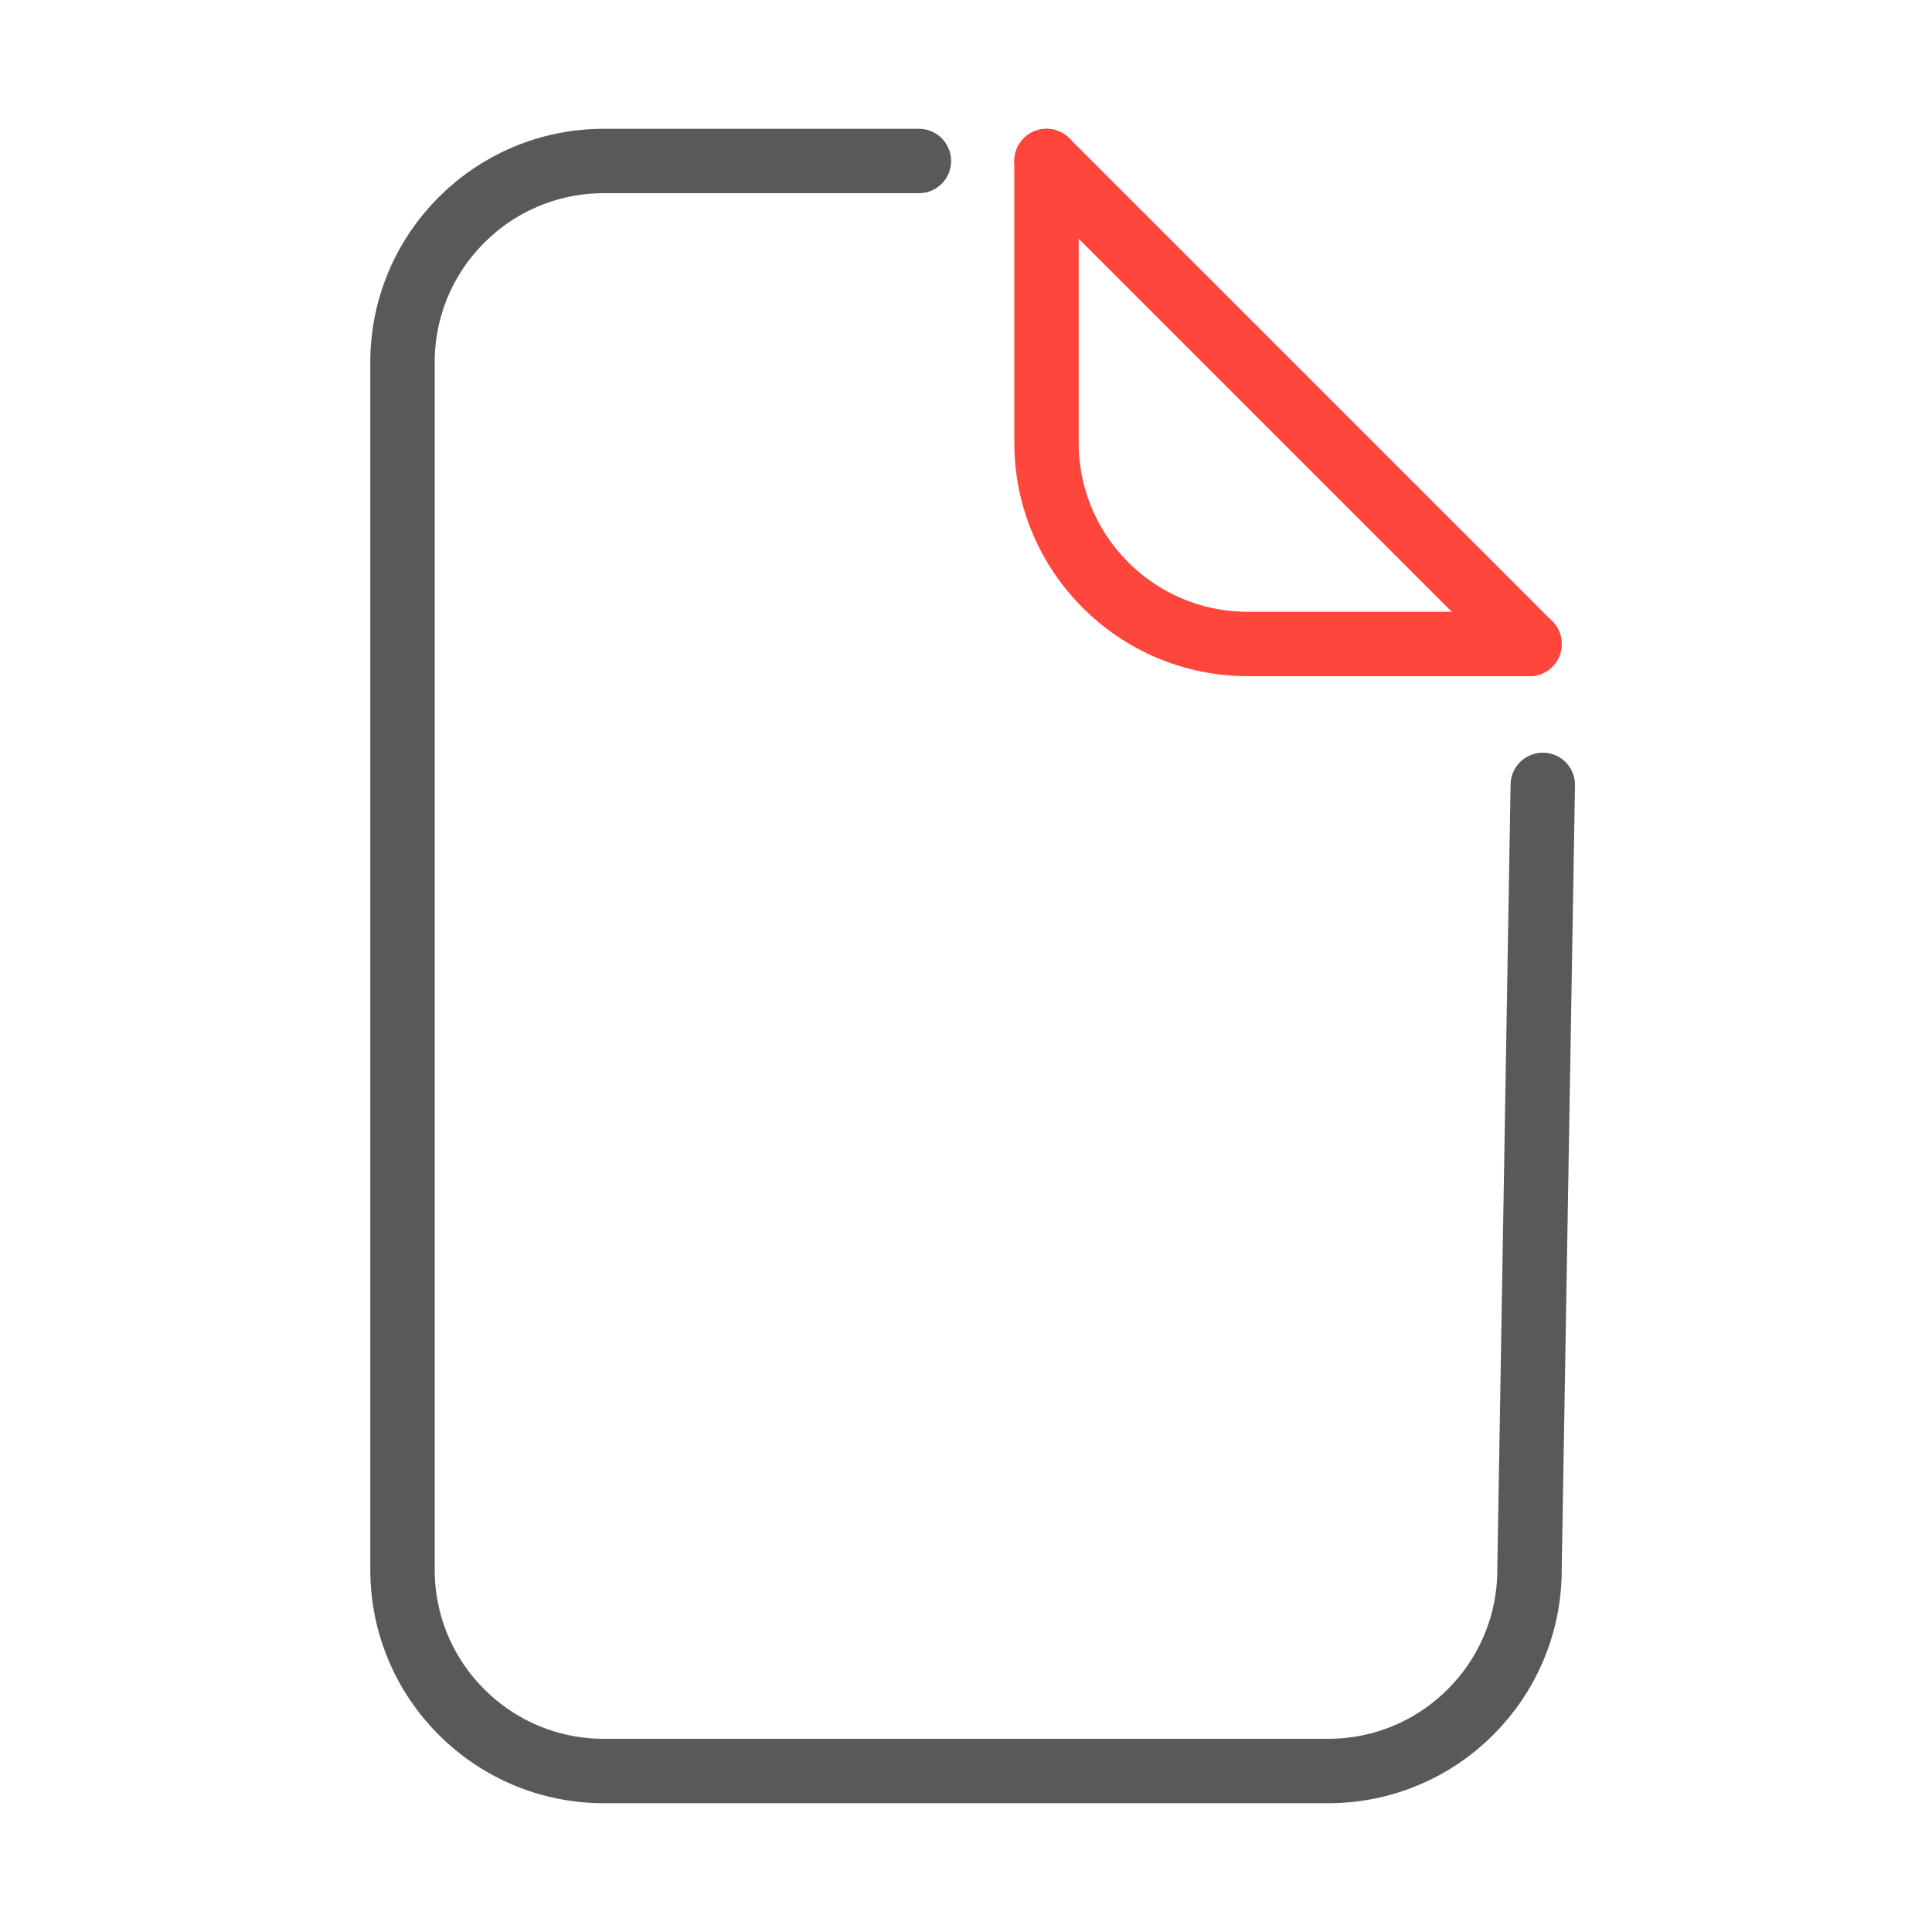
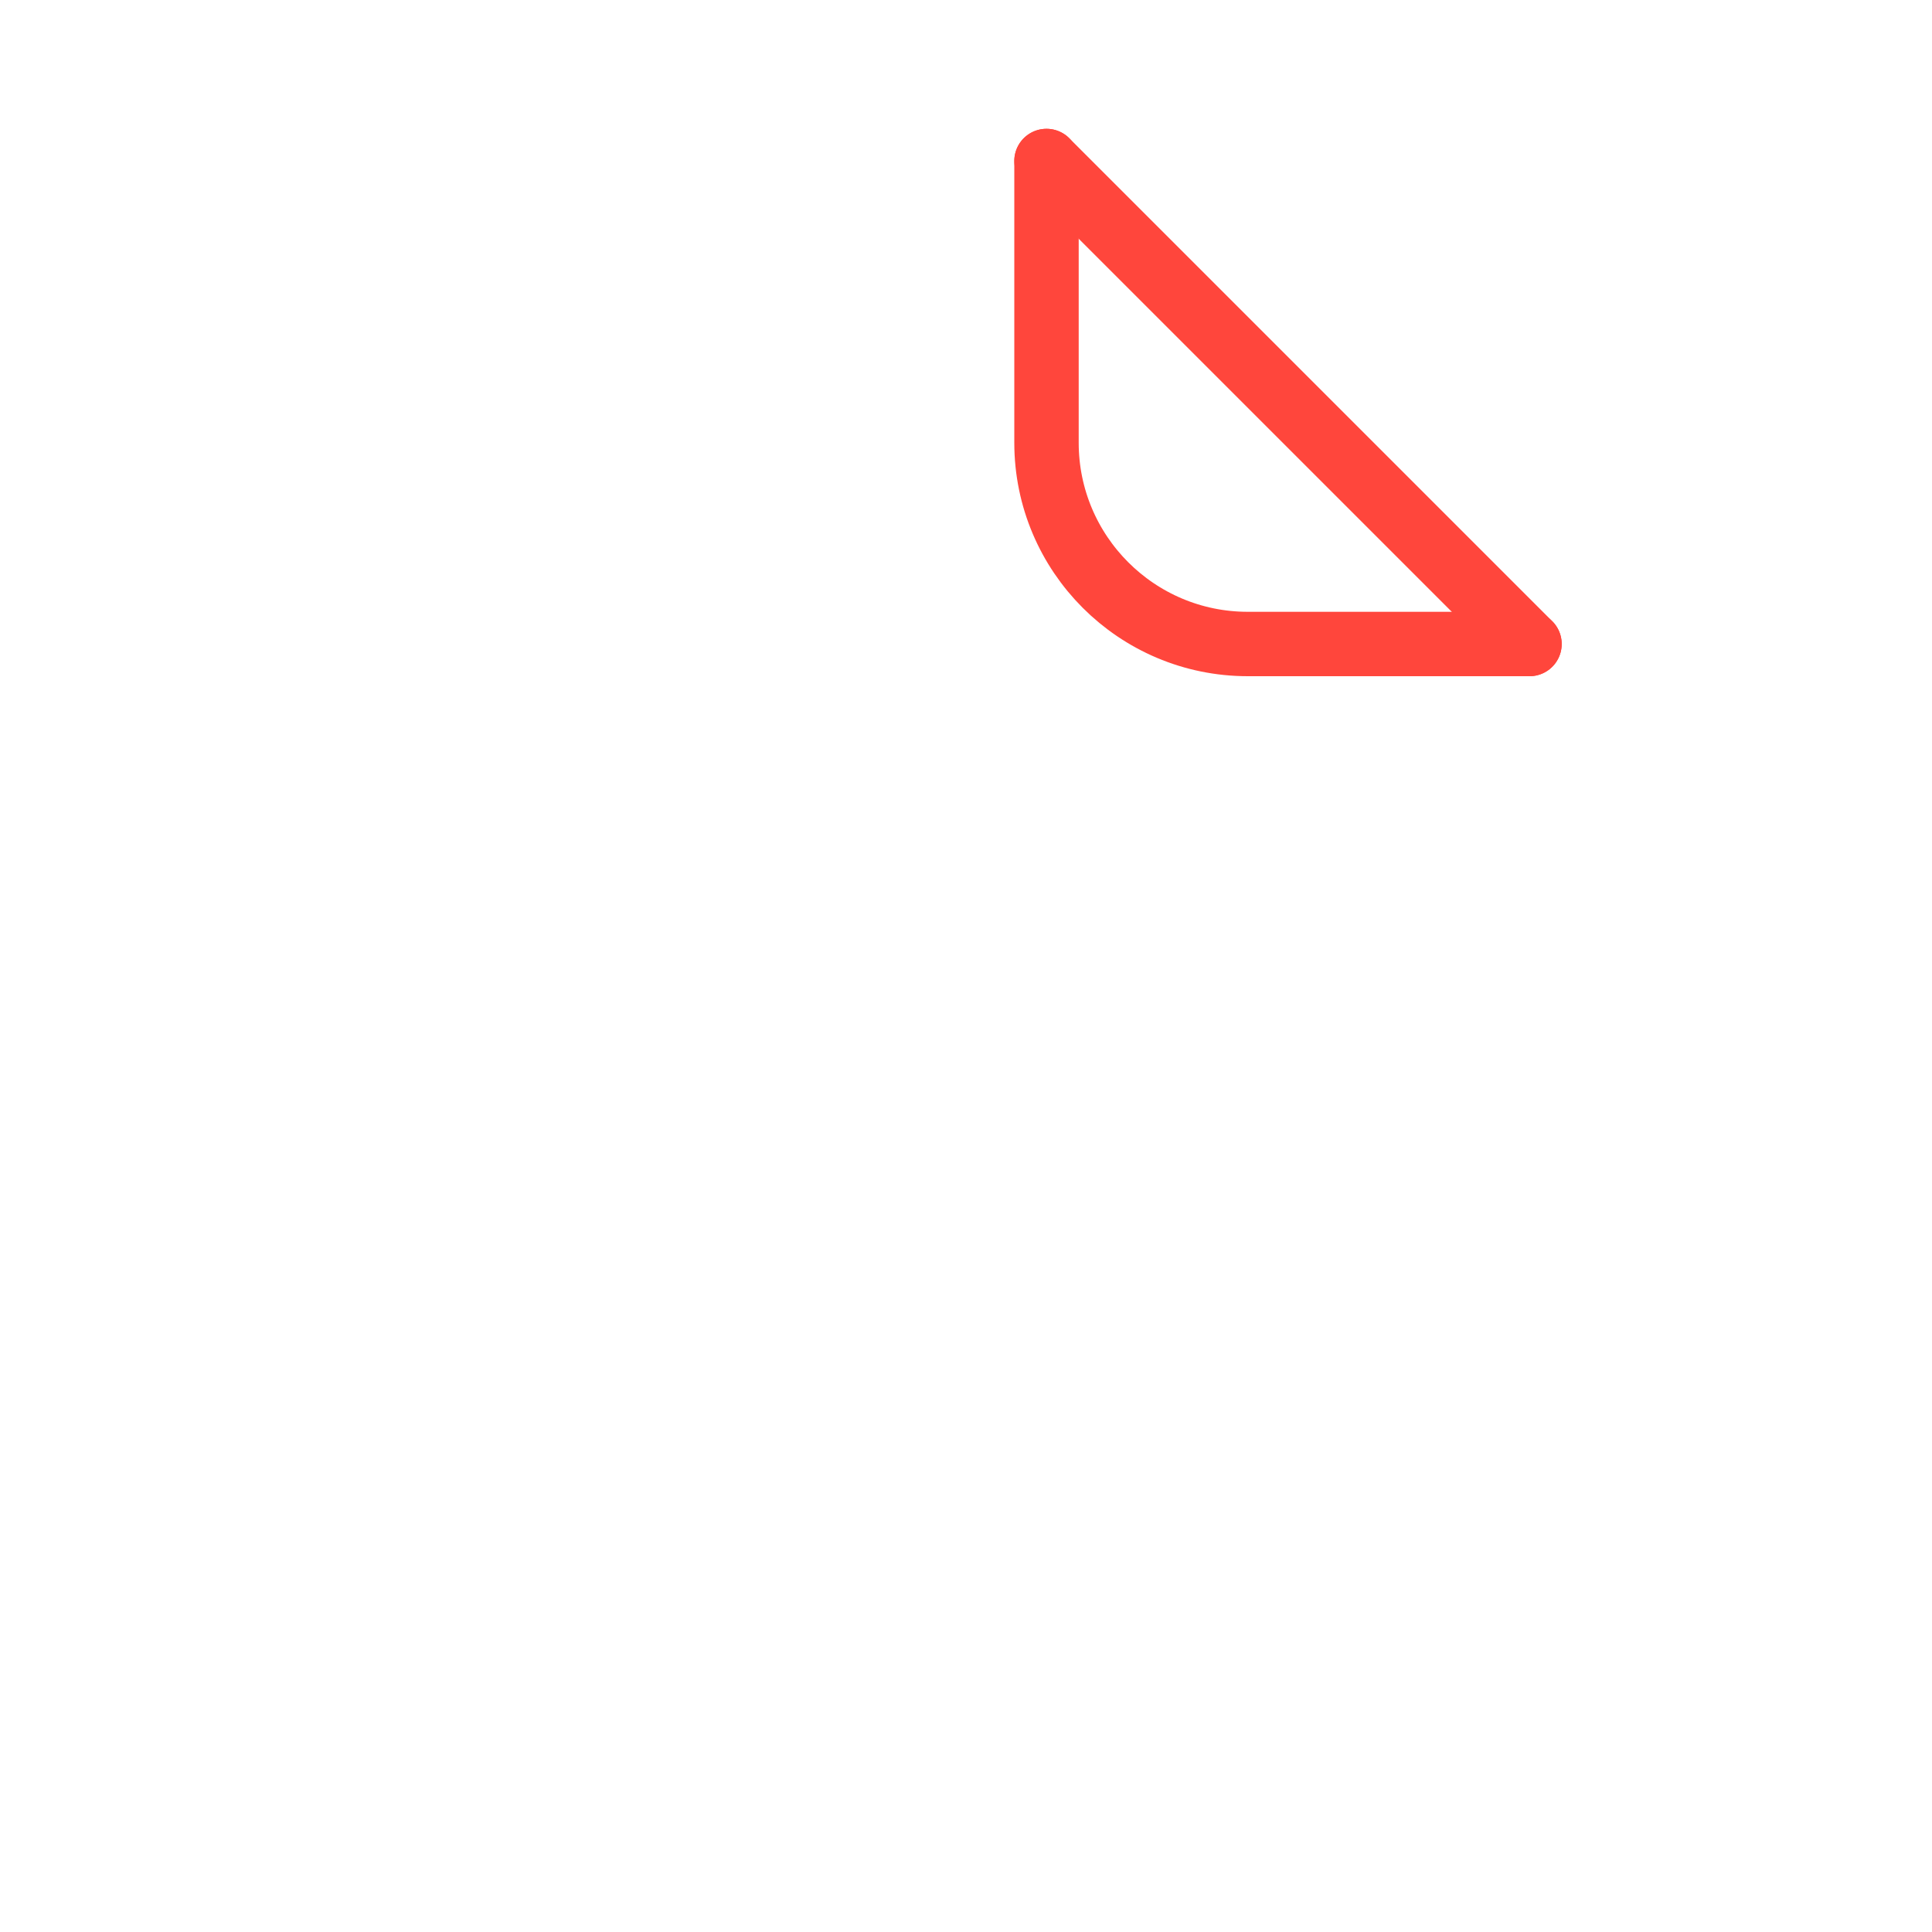
<svg xmlns="http://www.w3.org/2000/svg" id="Icone" viewBox="0 0 48 48">
  <defs>
    <style>
      .cls-1 {
        stroke: #ff463c;
      }

      .cls-1, .cls-2 {
        fill: none;
        stroke-linecap: round;
        stroke-linejoin: round;
        stroke-width: 1.6px;
      }

      .cls-2 {
        stroke: #5a585a;
      }
    </style>
  </defs>
-   <path class="cls-2" d="M22.83,4h-7.83c-2.76,0-5,2.24-5,5v30c0,2.76,2.24,5,5,5h18c2.76,0,5-2.24,5-5l.33-19.5" />
  <line class="cls-1" x1="38" y1="16" x2="26" y2="4" />
  <path class="cls-1" d="M38,16h-7c-2.76,0-5-2.24-5-5v-7" />
</svg>